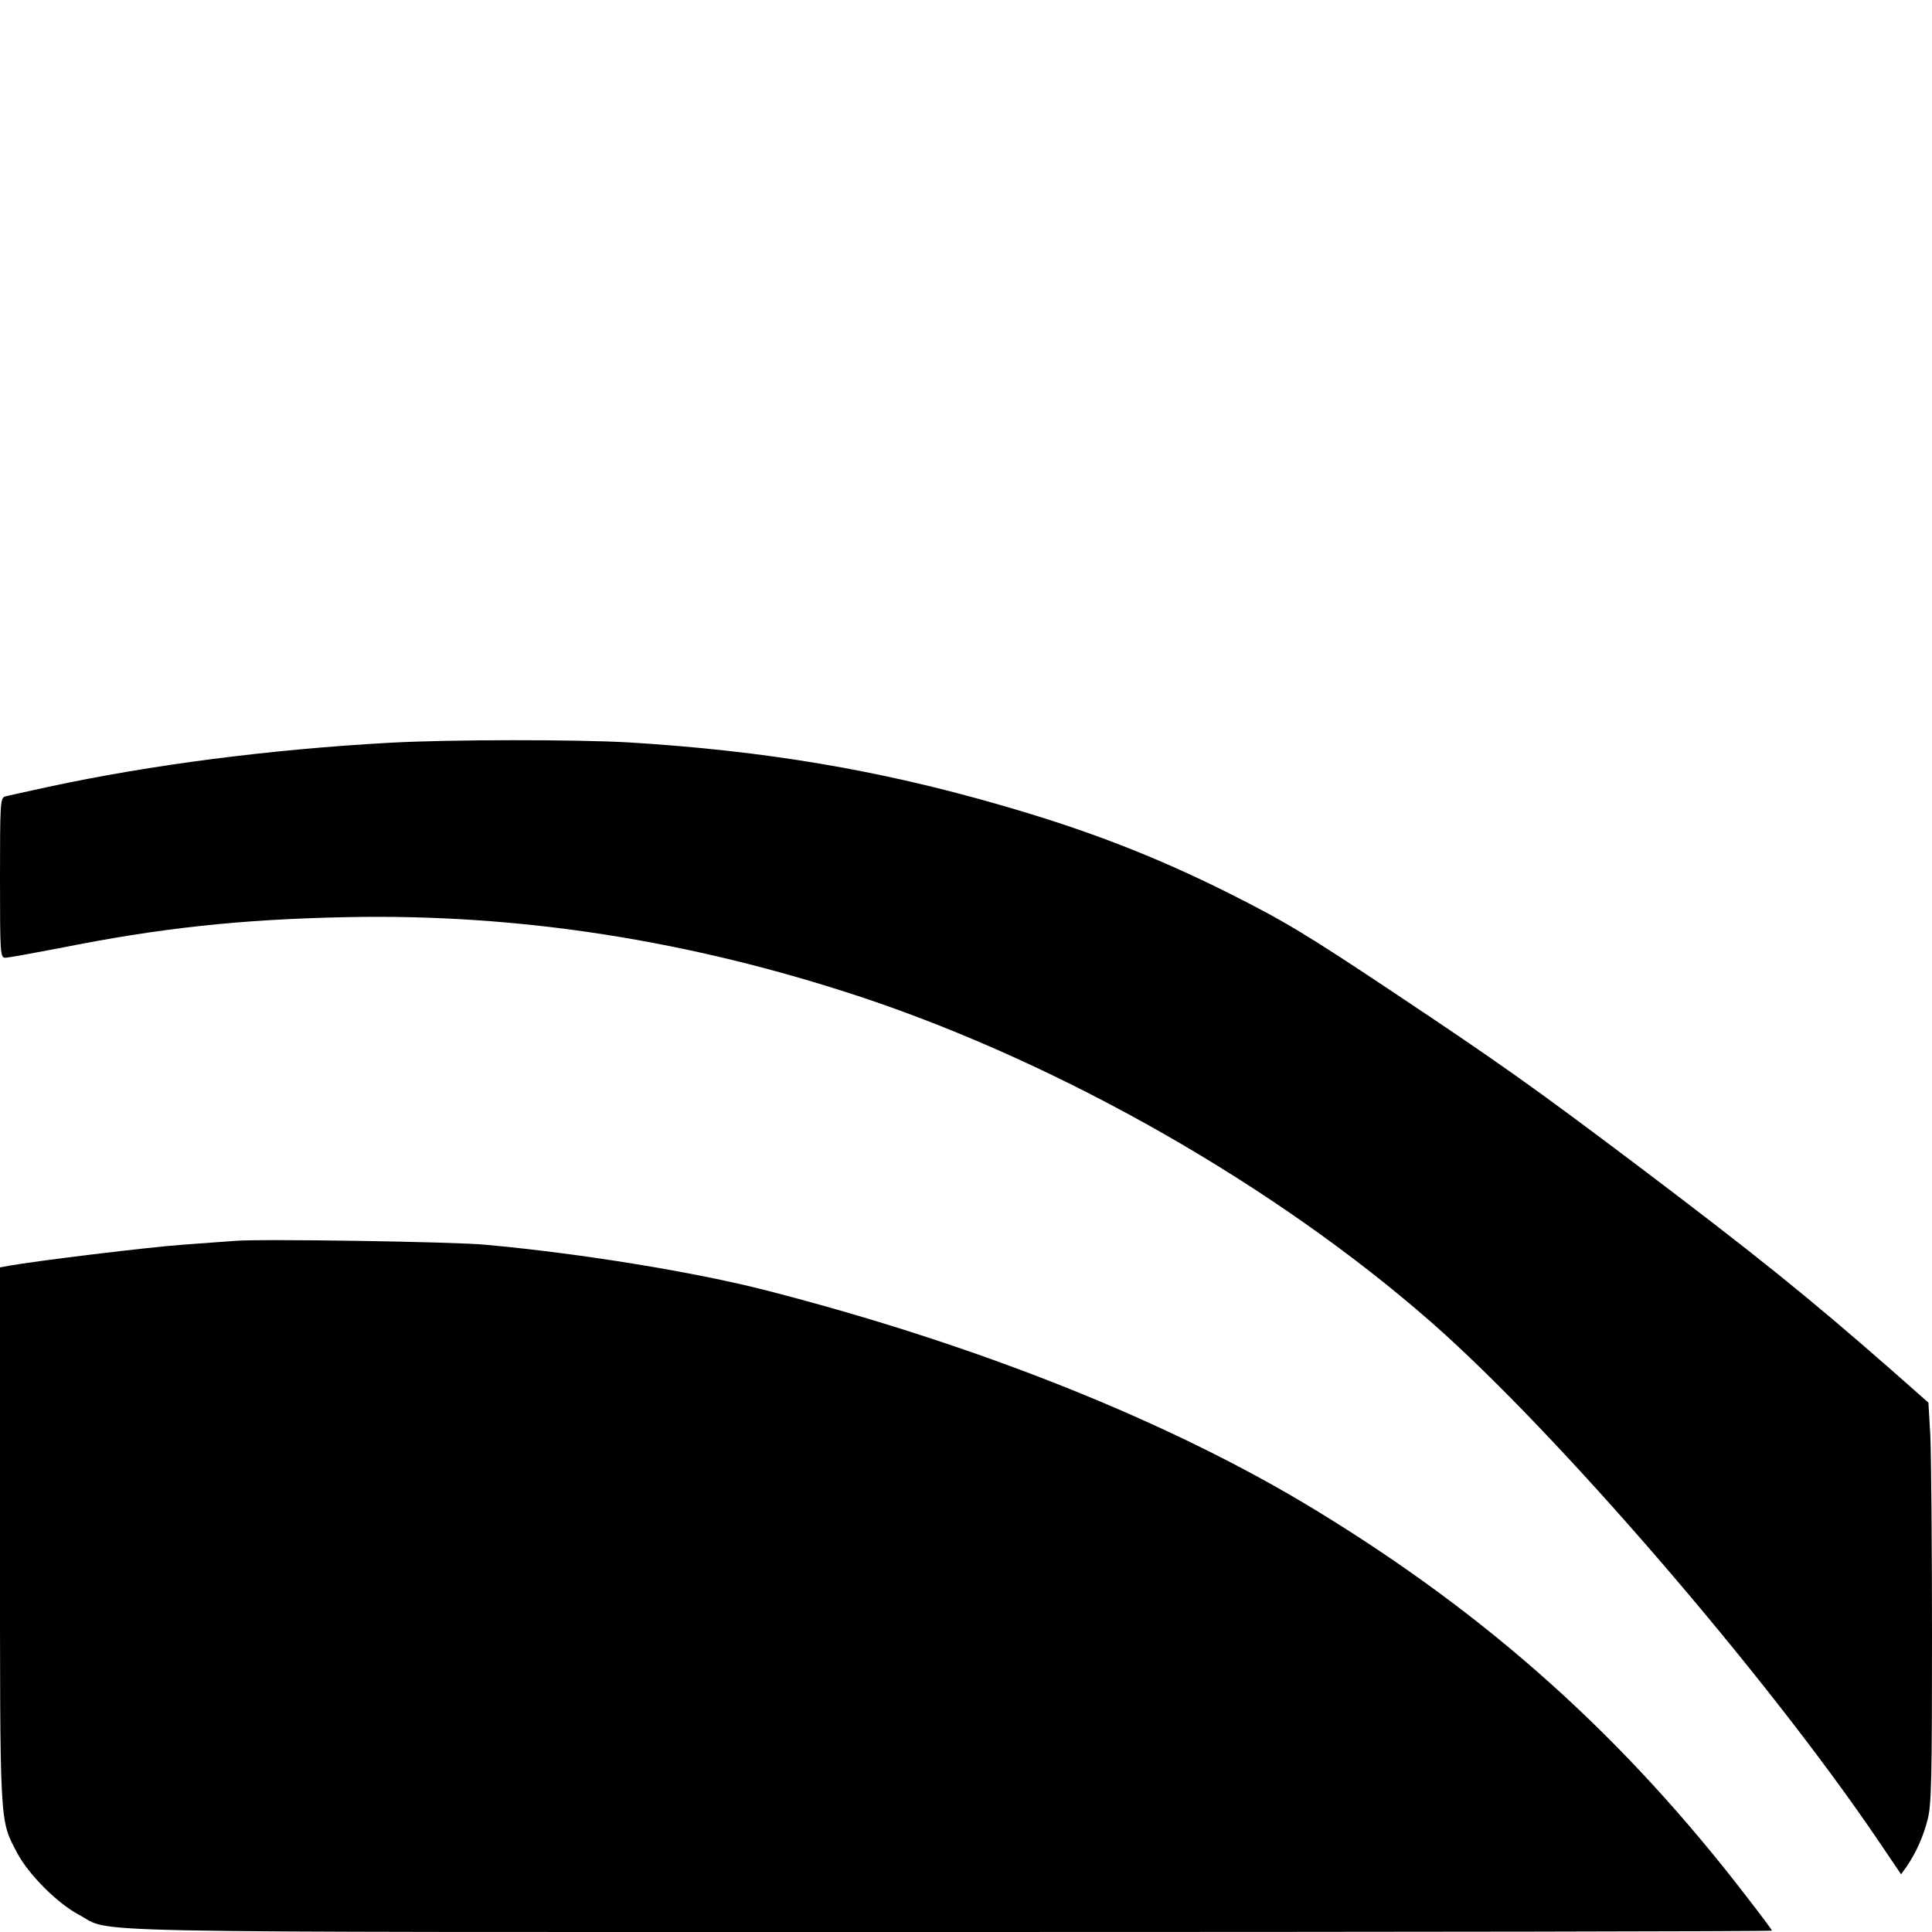
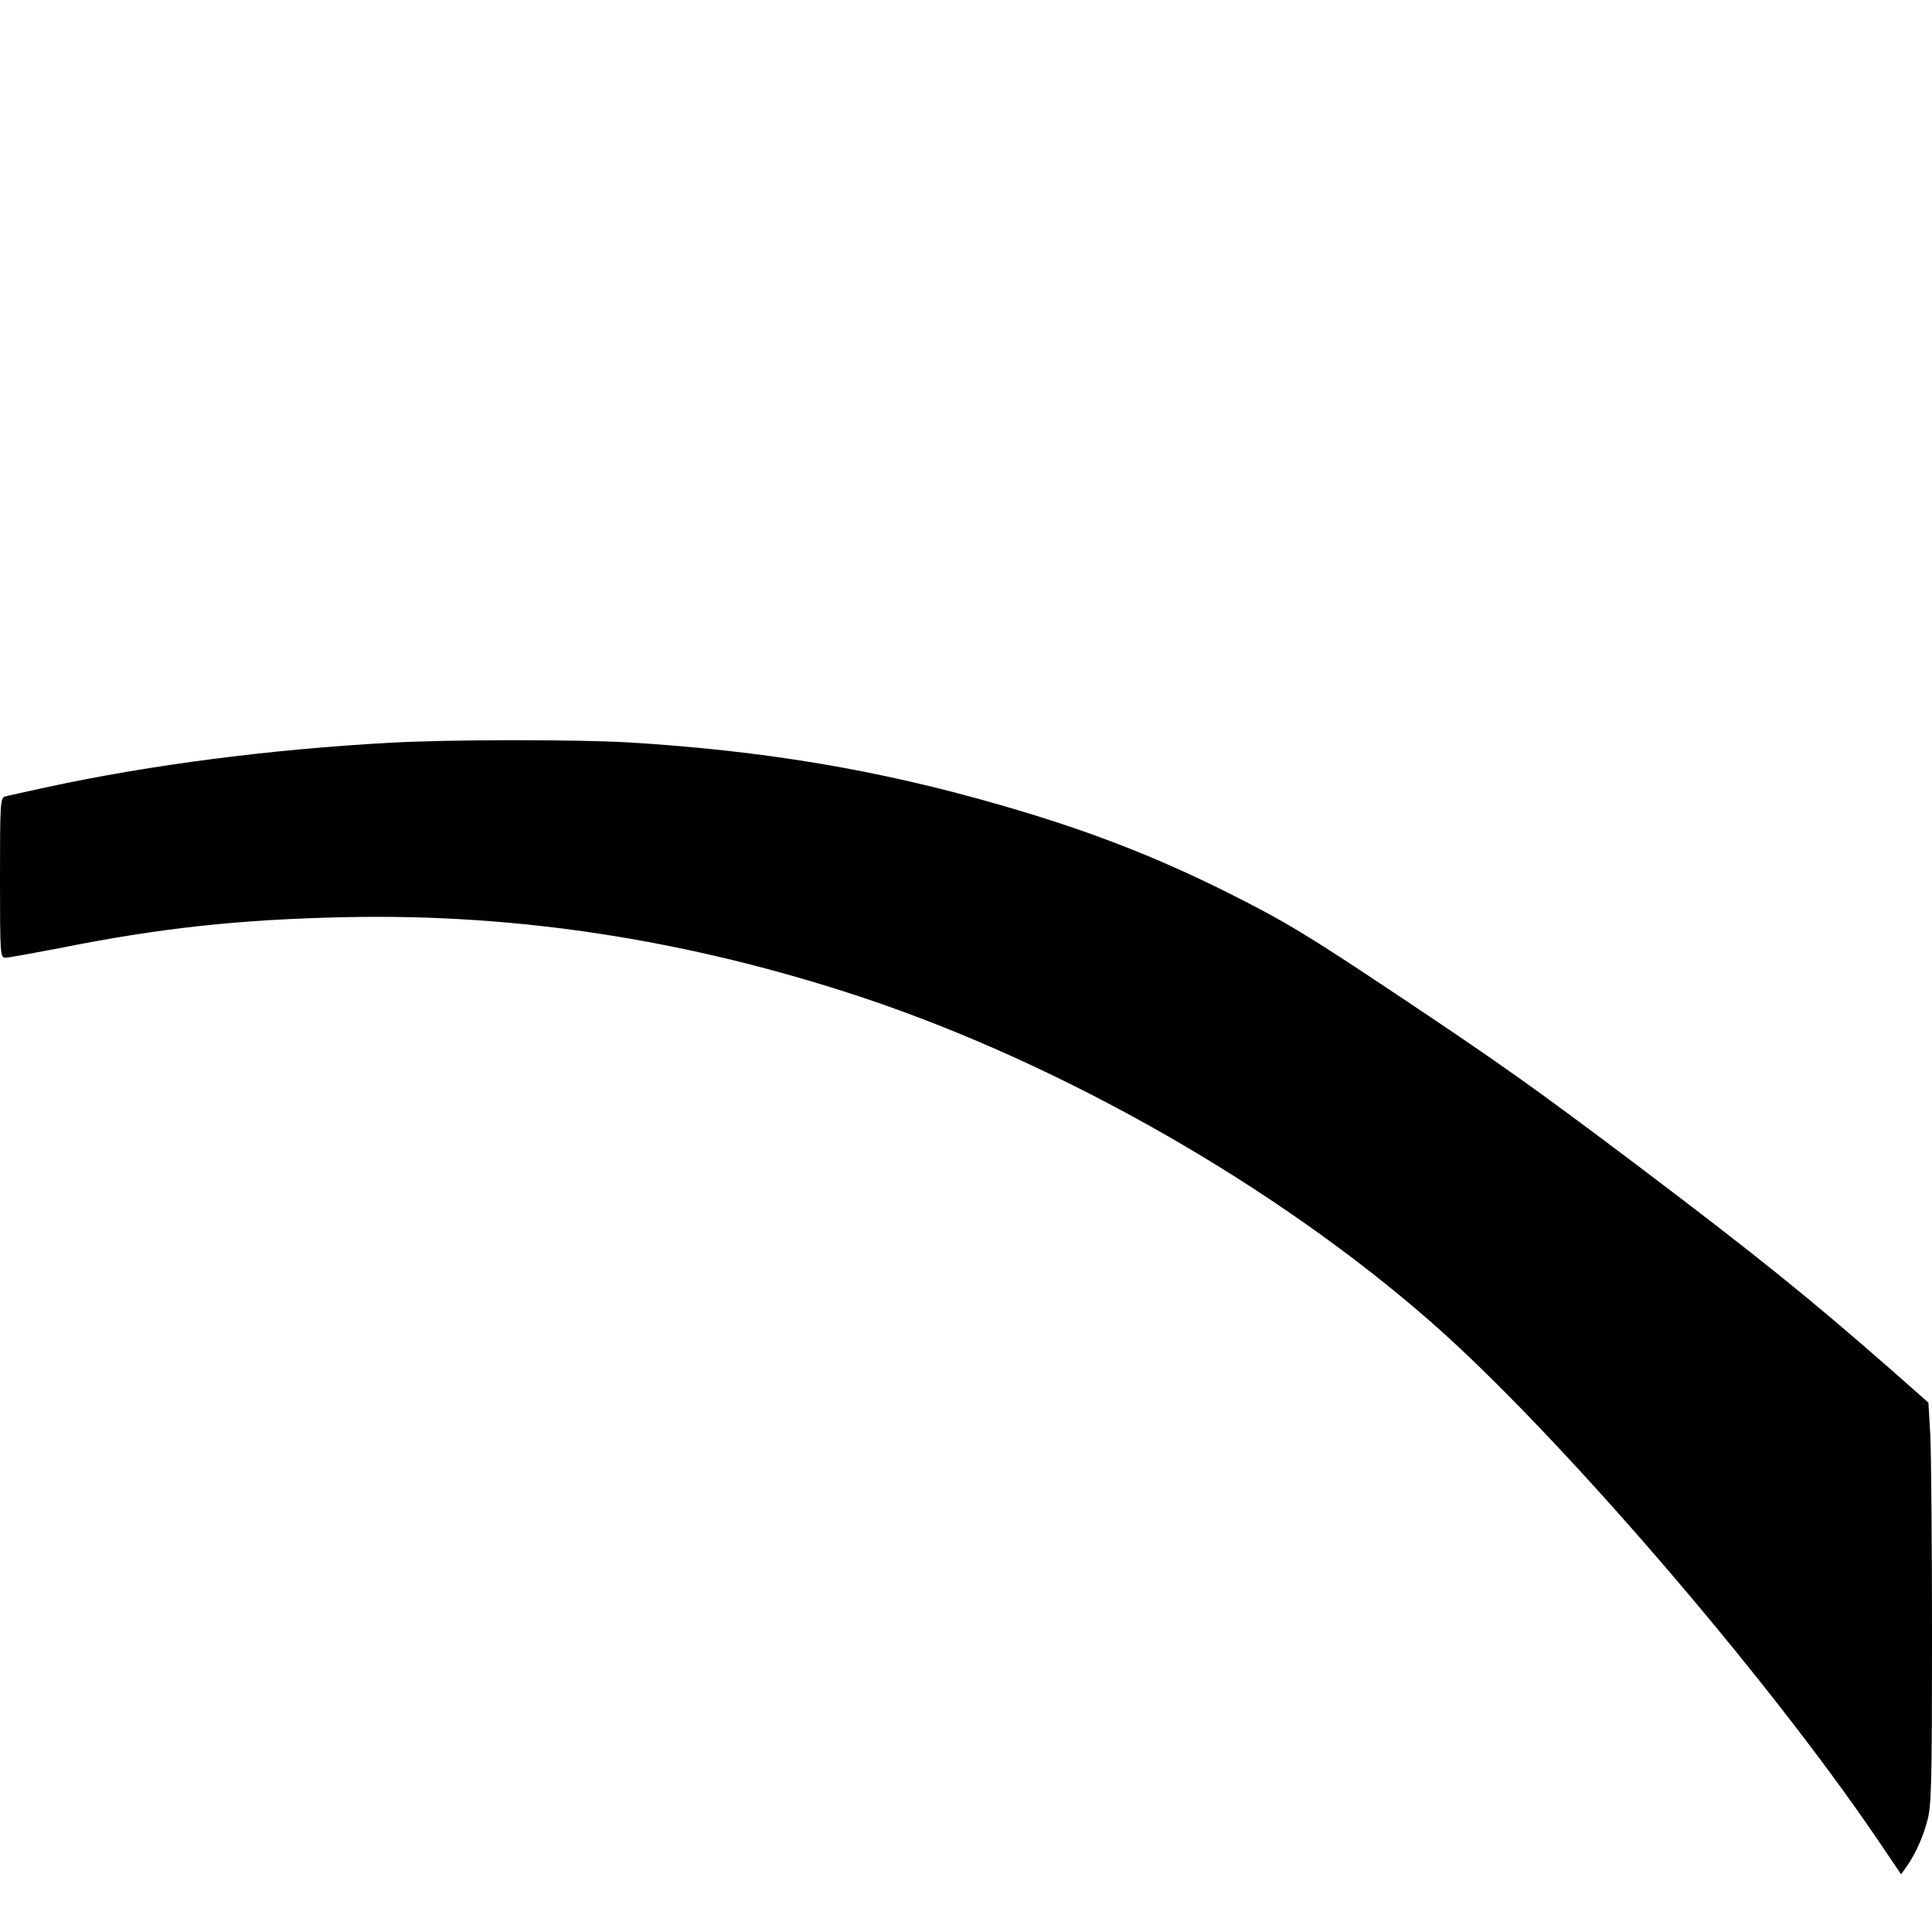
<svg xmlns="http://www.w3.org/2000/svg" version="1.0" width="700pt" height="700pt" viewBox="0 0 700 700" preserveAspectRatio="xMidYMid meet">
  <g transform="translate(0,700) scale(0.1,-0.1)" fill="#000000" stroke="none">
    <path d="M1415 4309 c-436 -24 -869 -80 -1240 -160 -77 -17 -148 -32 -157 -35 -17 -5 -18 -28 -18 -295 0 -280 1 -289 20 -289 10 0 97 16 192 34 368 74 658 105 1043 113 627 13 1246 -84 1870 -291 727 -243 1496 -682 2060 -1176 453 -397 1206 -1270 1613 -1868 l90 -133 20 28 c33 48 60 107 76 170 14 52 16 147 16 665 0 333 -3 659 -6 726 l-7 120 -136 120 c-300 263 -490 416 -931 749 -364 274 -485 360 -860 610 -328 219 -407 266 -610 368 -266 133 -514 229 -828 319 -436 126 -851 196 -1342 226 -190 11 -646 11 -865 -1z" />
-     <path d="M850 2504 c-25 -2 -110 -8 -190 -14 -124 -9 -527 -58 -627 -76 l-33 -6 0 -970 c0 -1071 -2 -1029 63 -1153 41 -77 145 -181 222 -222 130 -68 -132 -63 3159 -63 1637 0 2976 2 2976 5 0 3 -39 55 -87 117 -448 584 -937 1023 -1567 1407 -523 319 -1220 598 -1991 796 -258 66 -665 133 -1015 165 -112 11 -820 22 -910 14z" />
  </g>
</svg>